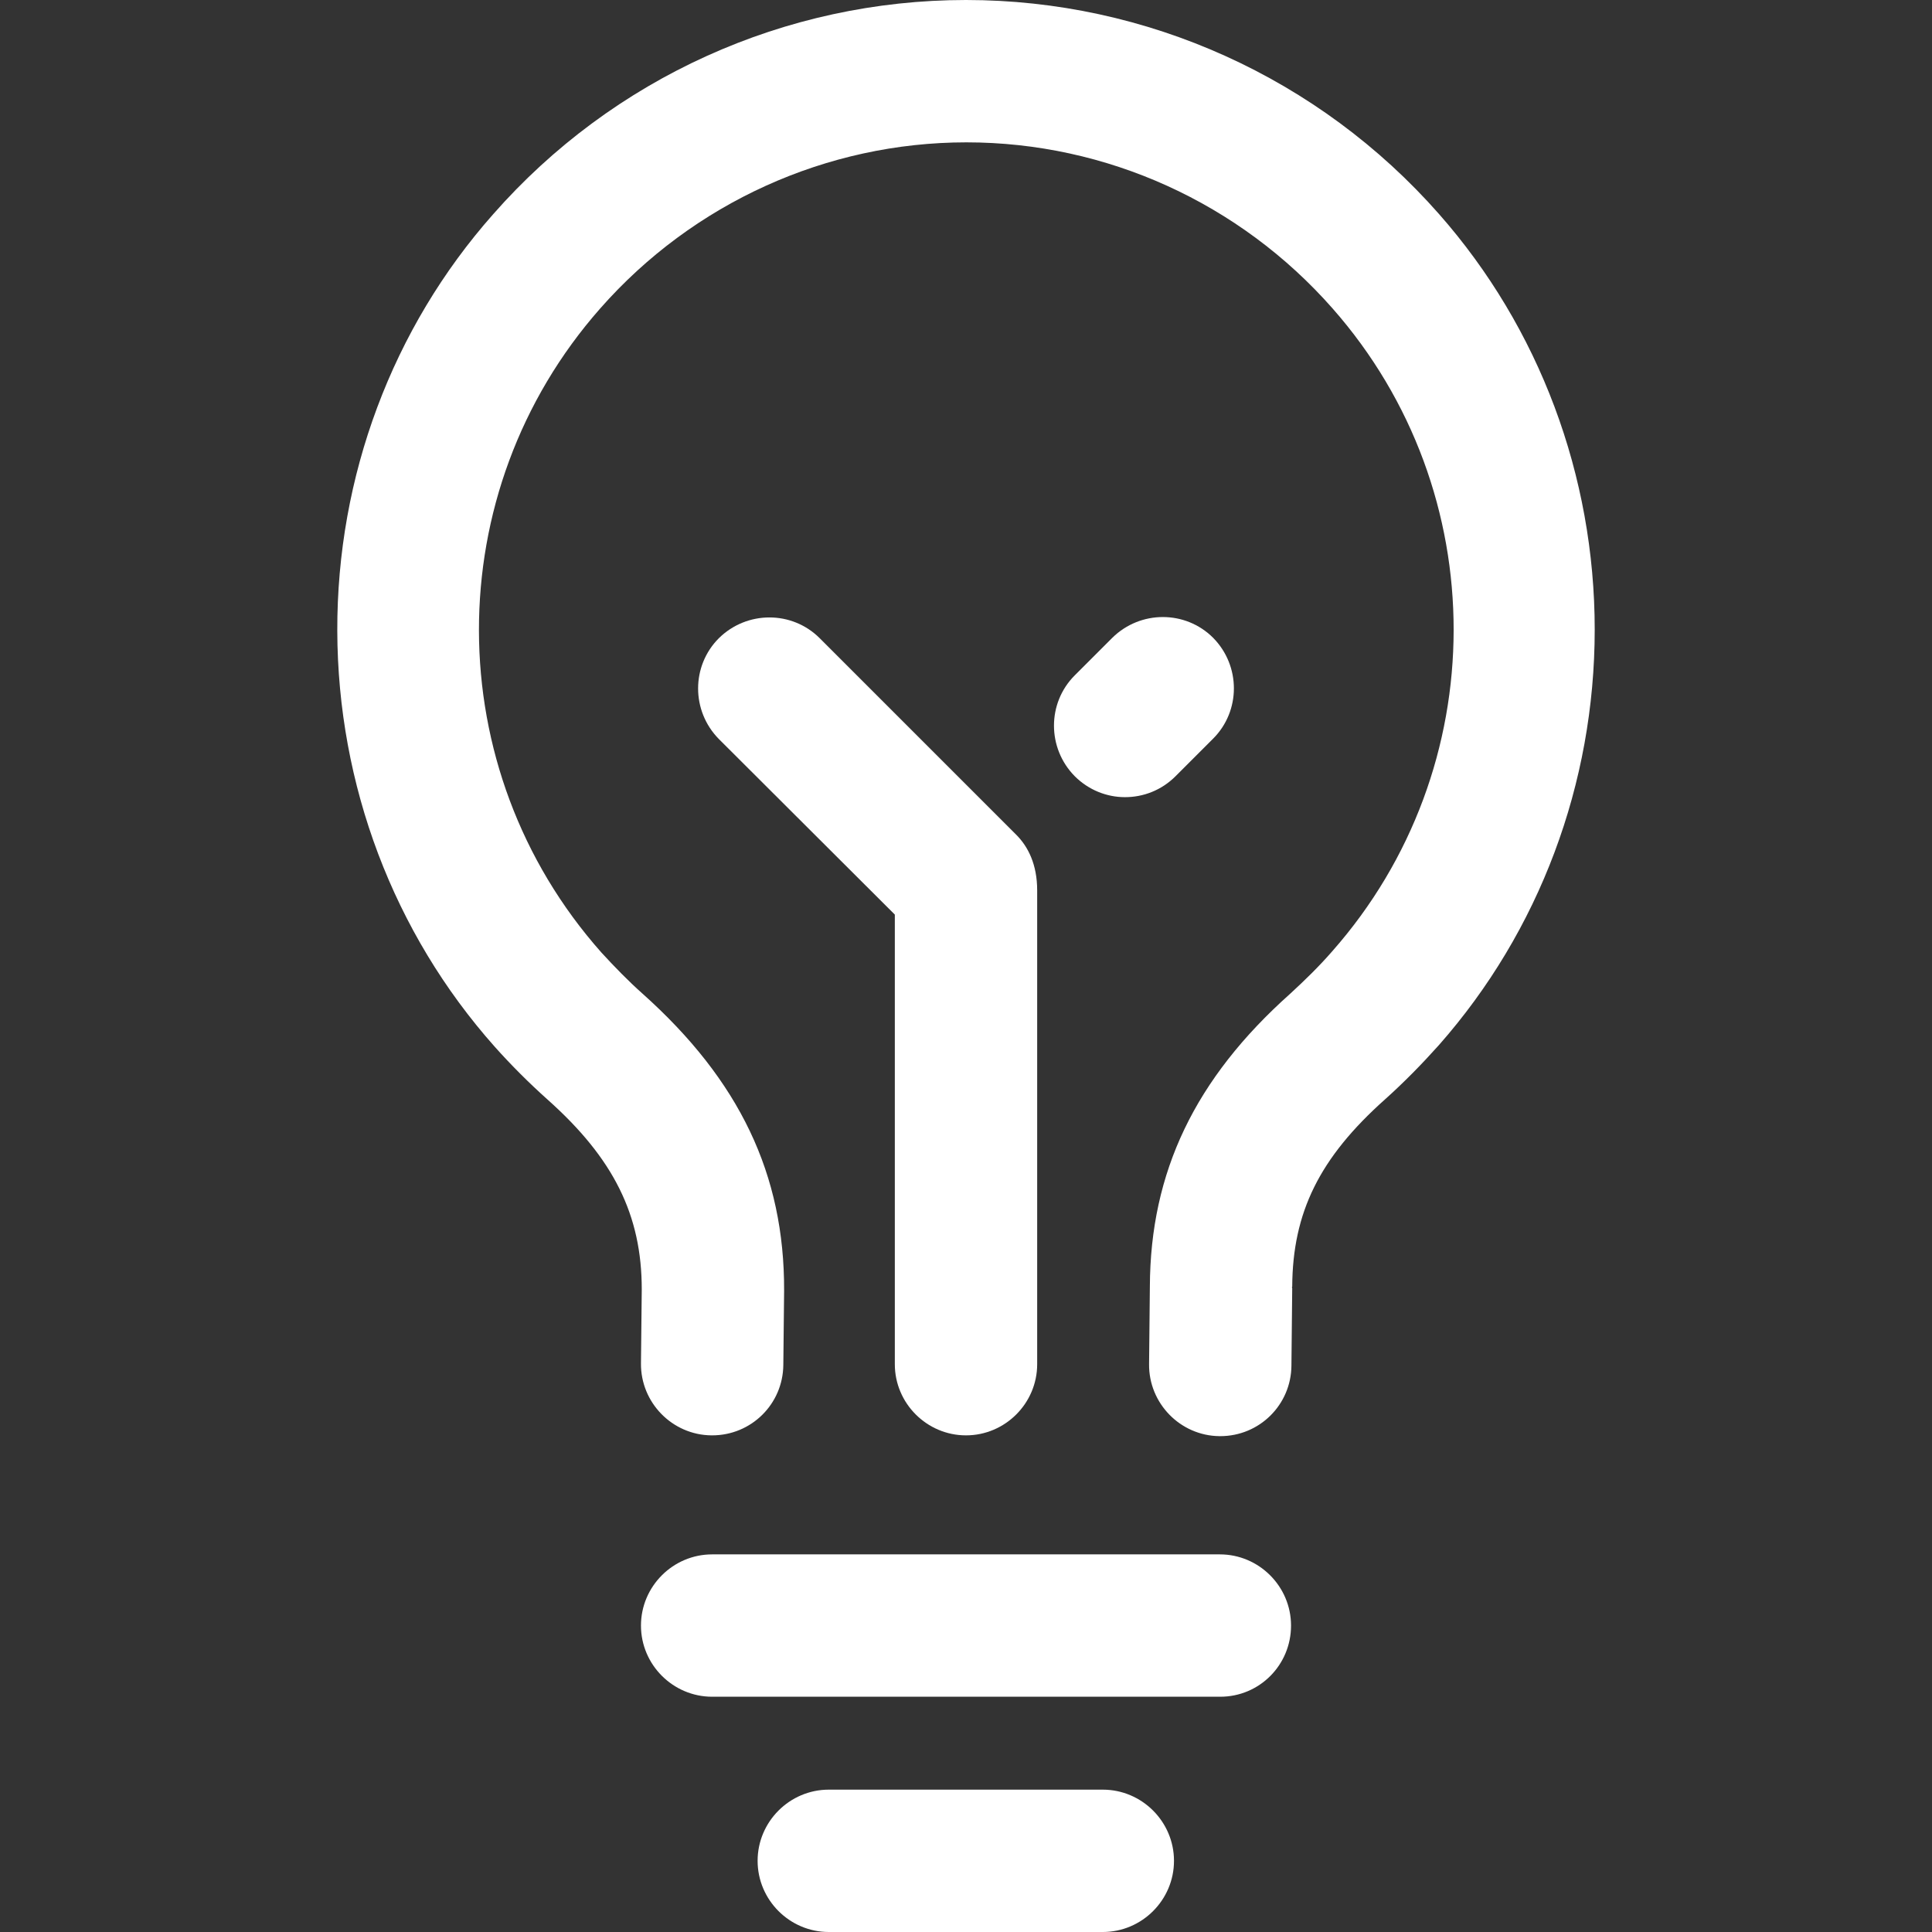
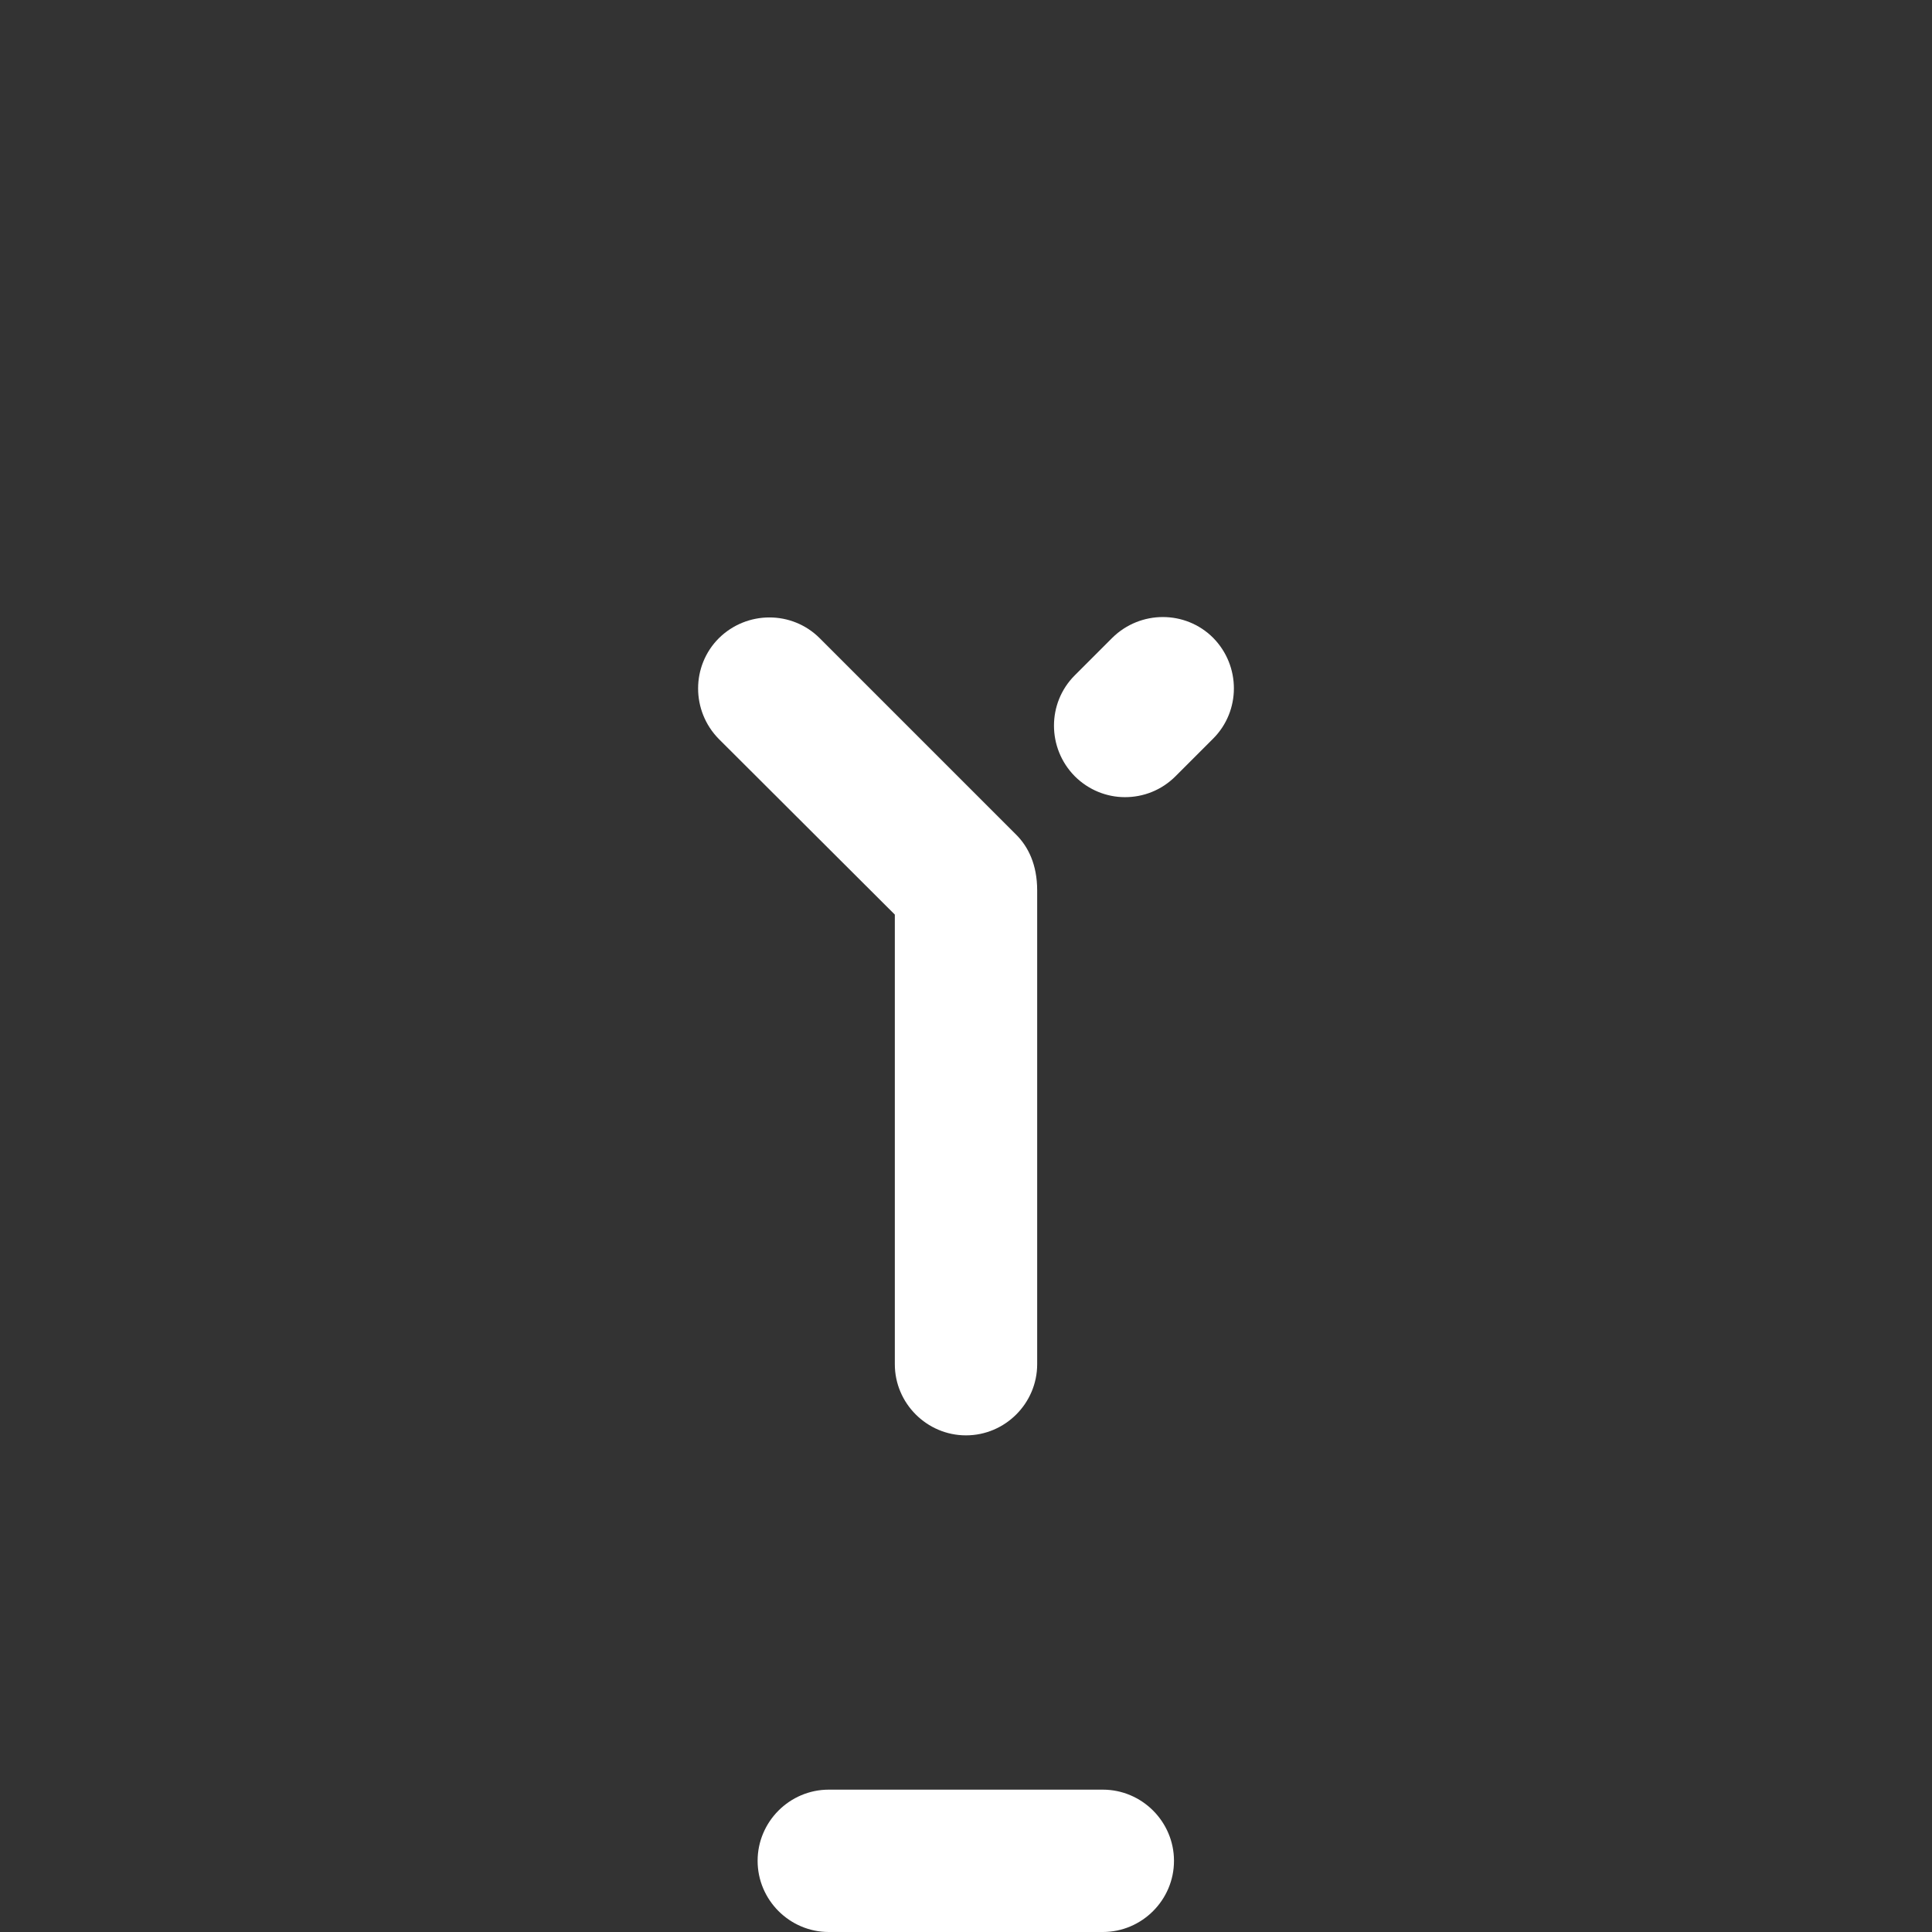
<svg xmlns="http://www.w3.org/2000/svg" id="Layer_1" width="488.6" height="488.6" viewBox="-53 176.3 488.6 488.6" style="enable-background:new -53 176.3 488.6 488.6">
  <rect x="-53" y="176.3" width="488.6" height="488.6" fill="#333333" stroke="none" />
  <style>.st0{fill:#fff}</style>
  <g>
    <g>
-       <path class="st0" d="M310.9 230.4c-30.3-34.4-73.9-54.1-119.6-54.1S102 196 71.7 230.5c-25.5 28.8-39.5 66.3-39.4 105.3S46.5 412.2 72.1 441c4.2 4.7 8.7 9.2 13.4 13.4 16.7 14.9 23.8 29.2 23.8 48l-.2 18.7c-.1 9.9 7.9 18.1 17.8 18.2.1.0.1.0.2.0 9.9.0 17.9-7.9 18-17.8l.2-18.7v-.1c.1-29.4-11.3-53.2-35.8-75.1-3.6-3.2-7.1-6.8-10.4-10.4-41.2-46.4-41.3-116.4-.3-162.9 23.5-26.7 57.3-42 92.6-42 35.4.0 69.1 15.3 92.6 42 40.9 46.4 40.8 116.3-.1 162.6-3.3 3.8-6.9 7.3-10.6 10.7-24.1 21.5-35.4 45.1-35.5 74.1l-.2 19.6c-.1 9.9 7.9 18.1 17.8 18.2.1.0.1.0.2.0 9.9.0 17.9-7.9 18-17.8l.2-19.6c-.1-.3-.1-.3.0-.4.1-18.8 6.9-32.6 23.5-47.4 4.8-4.3 9.3-8.9 13.6-13.7 25.4-28.8 39.4-66.1 39.4-105.1C350.3 296.6 336.3 259.2 310.9 230.4z" />
-     </g>
+       </g>
  </g>
  <g>
    <g>
-       <path class="st0" d="M255.5 569.4H127.1c-9.9.0-18 8.1-18 18 0 9.9 8.1 18 18 18h128.5c9.9.0 17.9-8 17.9-18C273.5 577.5 265.4 569.4 255.5 569.4z" />
-     </g>
+       </g>
  </g>
  <g>
    <g>
      <path class="st0" d="M225.9 628.9h-69.3c-9.9.0-18 8.1-18 18 0 9.9 8.1 18 18 18h69.3c9.9.0 18-8.1 18-18C243.9 637 235.8 628.9 225.9 628.9z" />
    </g>
  </g>
  <g>
    <g>
      <path class="st0" d="M204 387.4l-49.7-49.7c-7-7-18.4-7-25.5.0-7 7-7 18.4.0 25.5l44.5 44.4c0 26.4.0 113.7.0 113.7.0 9.9 8.1 18 18 18s18-8.1 18-18V401.5C209.3 394.9 207 390.4 204 387.4z" />
    </g>
  </g>
  <g>
    <g>
      <path class="st0" d="M253.8 337.6c-7-7-18.4-7-25.5.0l-9.5 9.5c-7 7-7 18.4.0 25.5 3.5 3.5 8.1 5.3 12.7 5.3s9.2-1.7 12.8-5.3l9.5-9.5c7-7 7-18.4.0-25.5z" />
    </g>
  </g>
</svg>